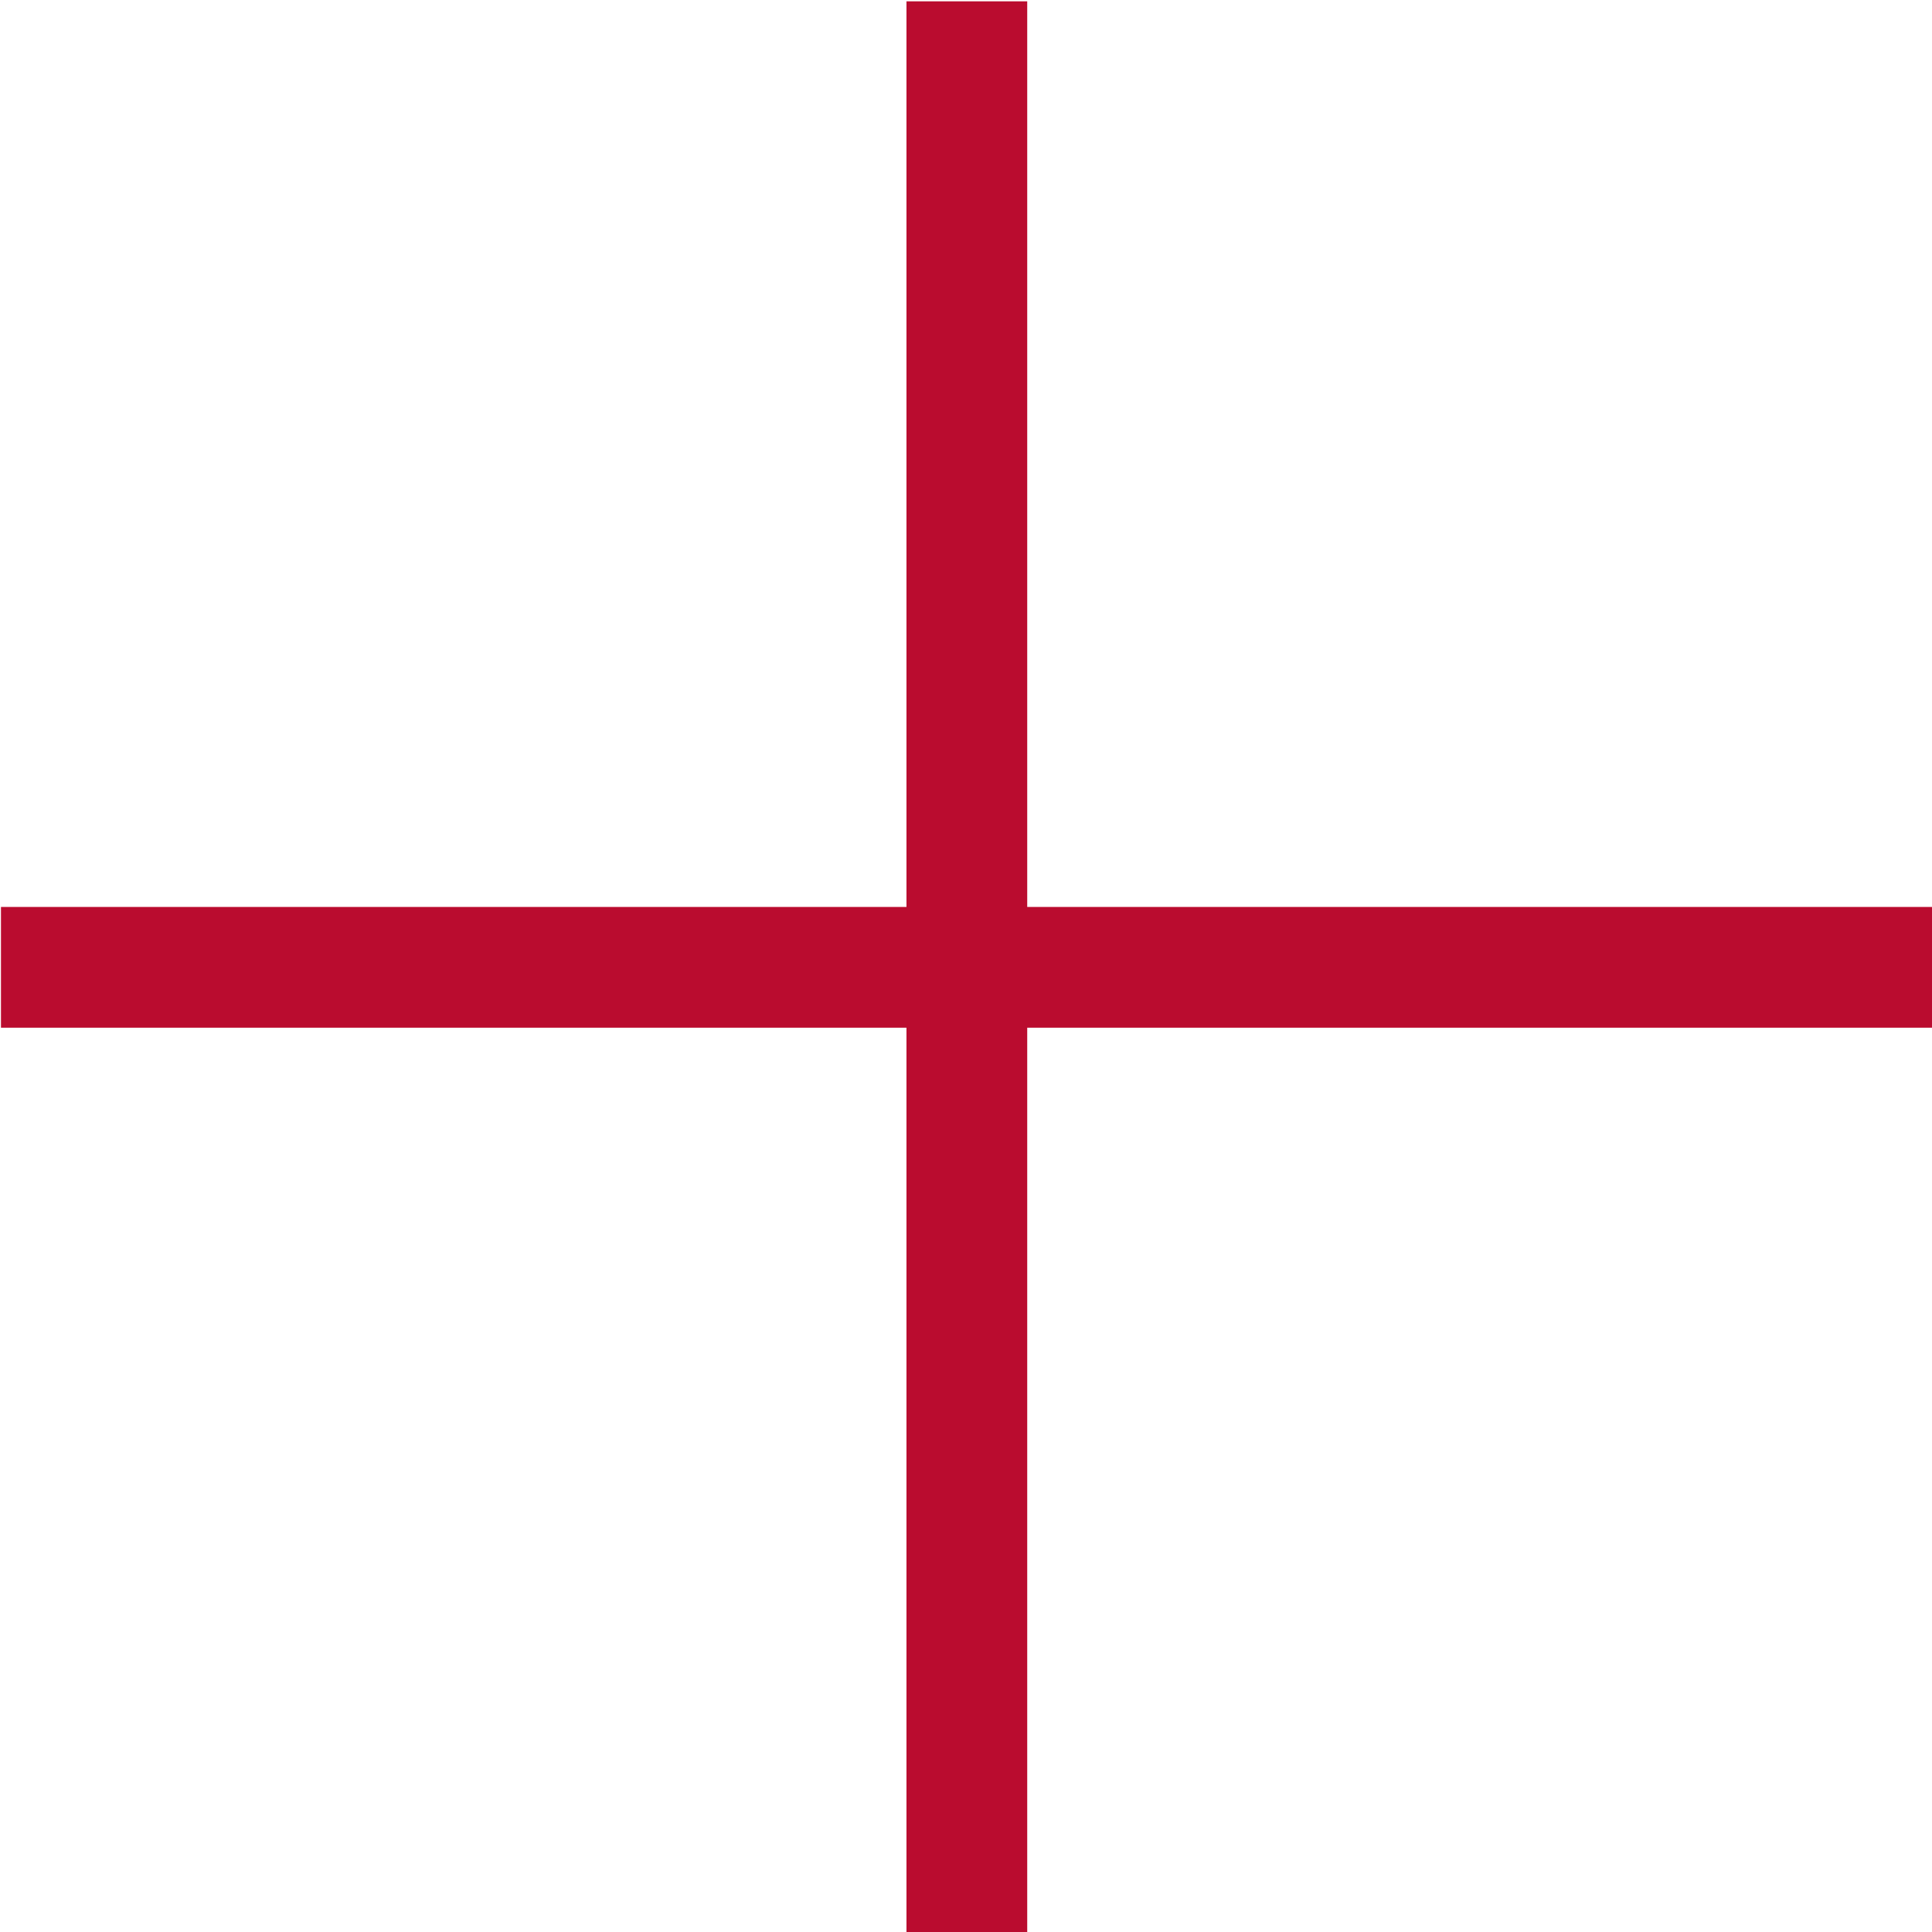
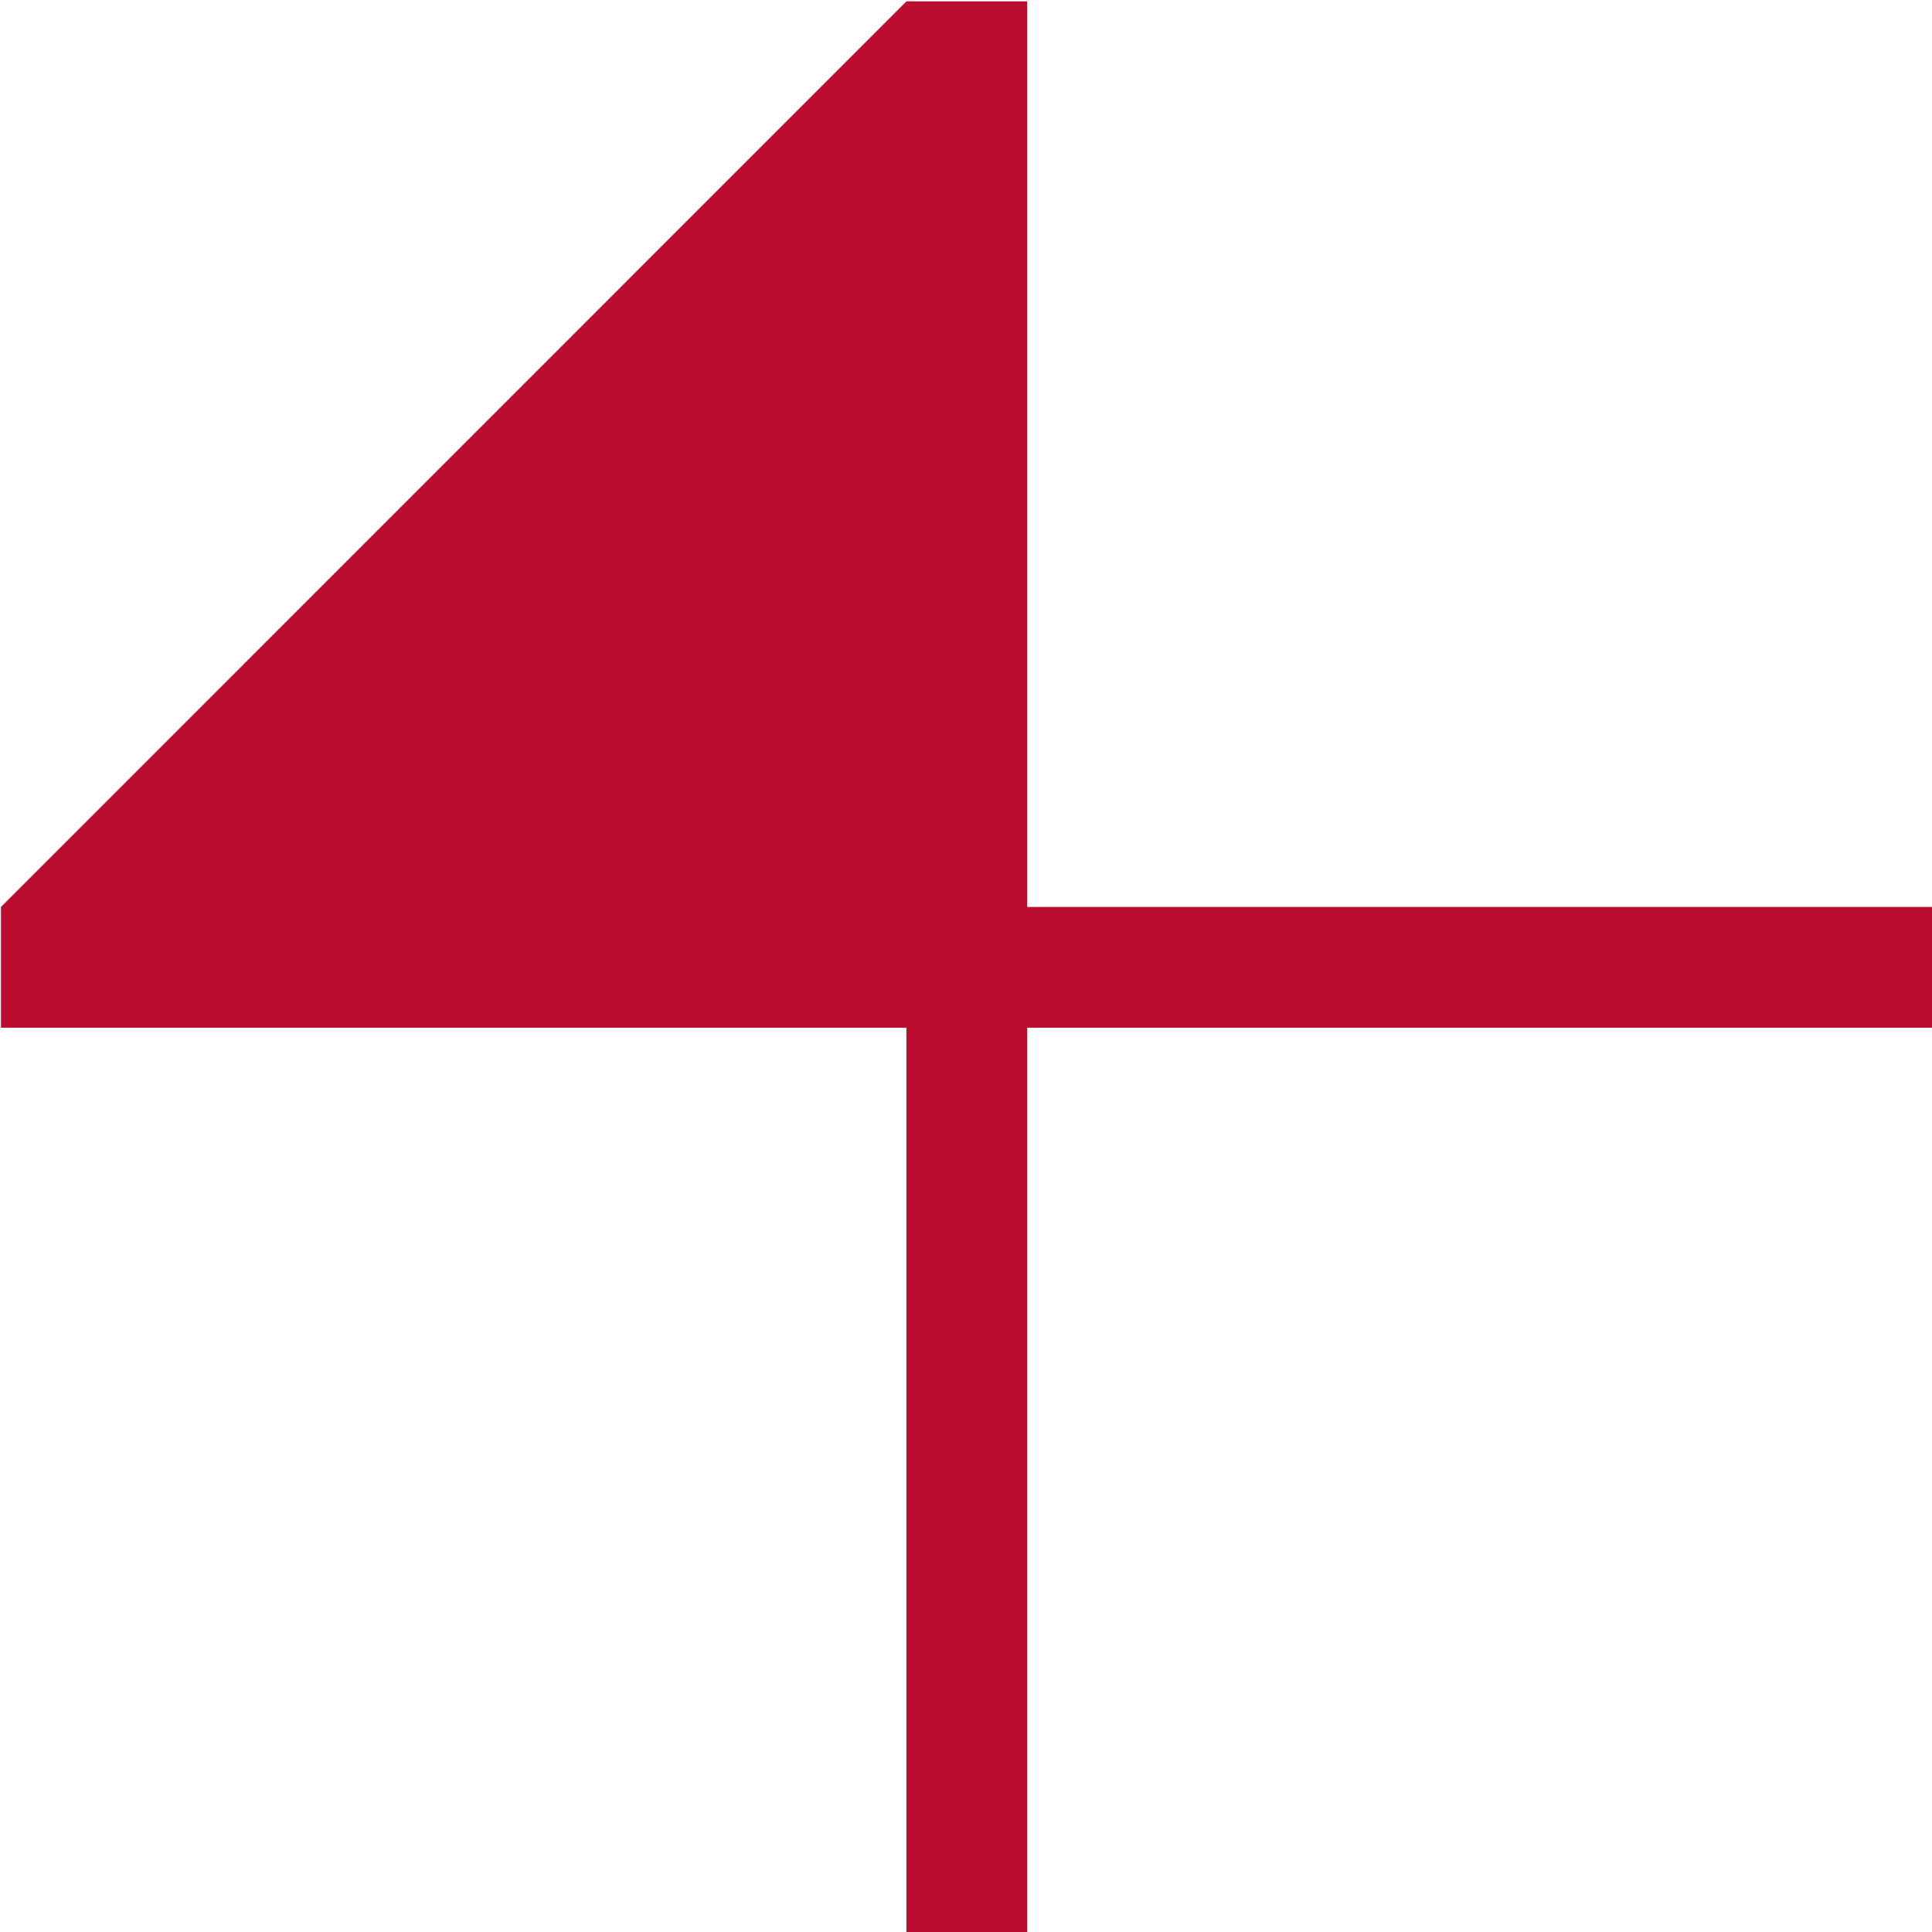
<svg xmlns="http://www.w3.org/2000/svg" width="16" height="16" viewbox="0 0 16 16" fill="none">
-   <path fill-rule="evenodd" clip-rule="evenodd" d="M8.507 8.511L16.007 8.511V7.511L8.507 7.511L8.507 0.011L7.507 0.011L7.507 7.511L0.008 7.511V8.511L7.507 8.511L7.507 16.01L8.507 16.01L8.507 8.511Z" fill="#BA0C2F" />
+   <path fill-rule="evenodd" clip-rule="evenodd" d="M8.507 8.511L16.007 8.511V7.511L8.507 7.511L8.507 0.011L7.507 0.011L0.008 7.511V8.511L7.507 8.511L7.507 16.01L8.507 16.01L8.507 8.511Z" fill="#BA0C2F" />
</svg>